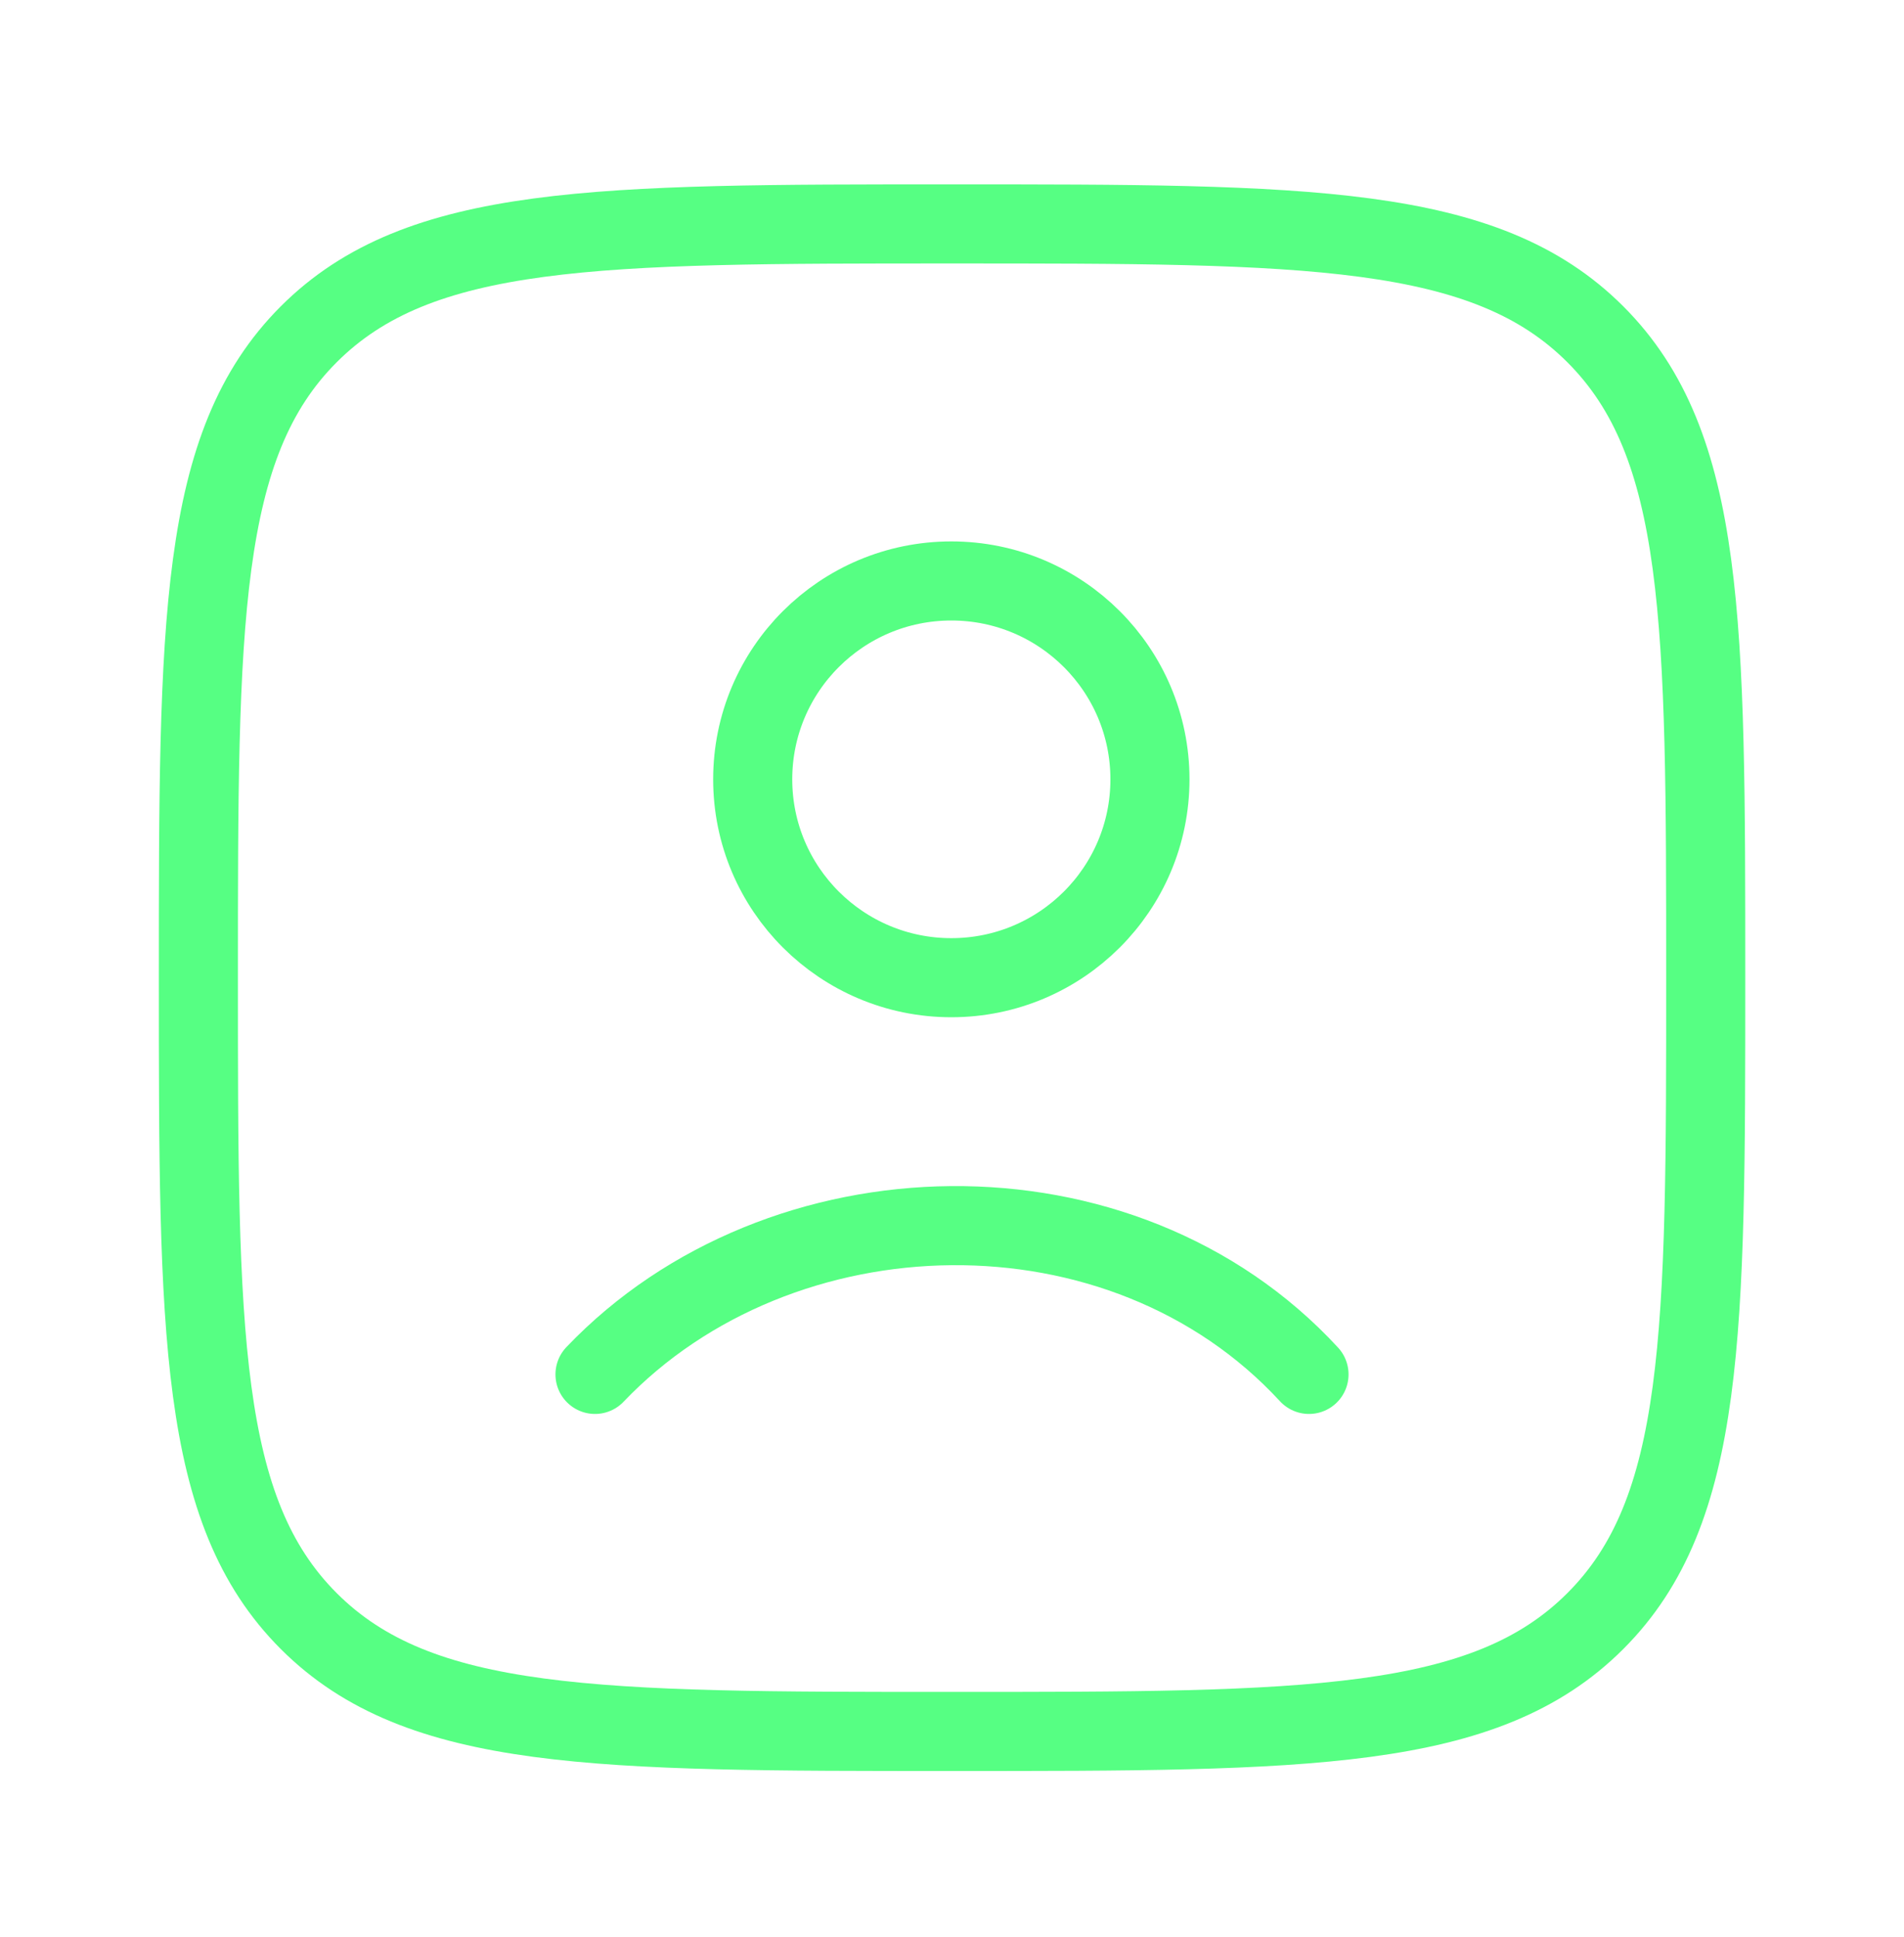
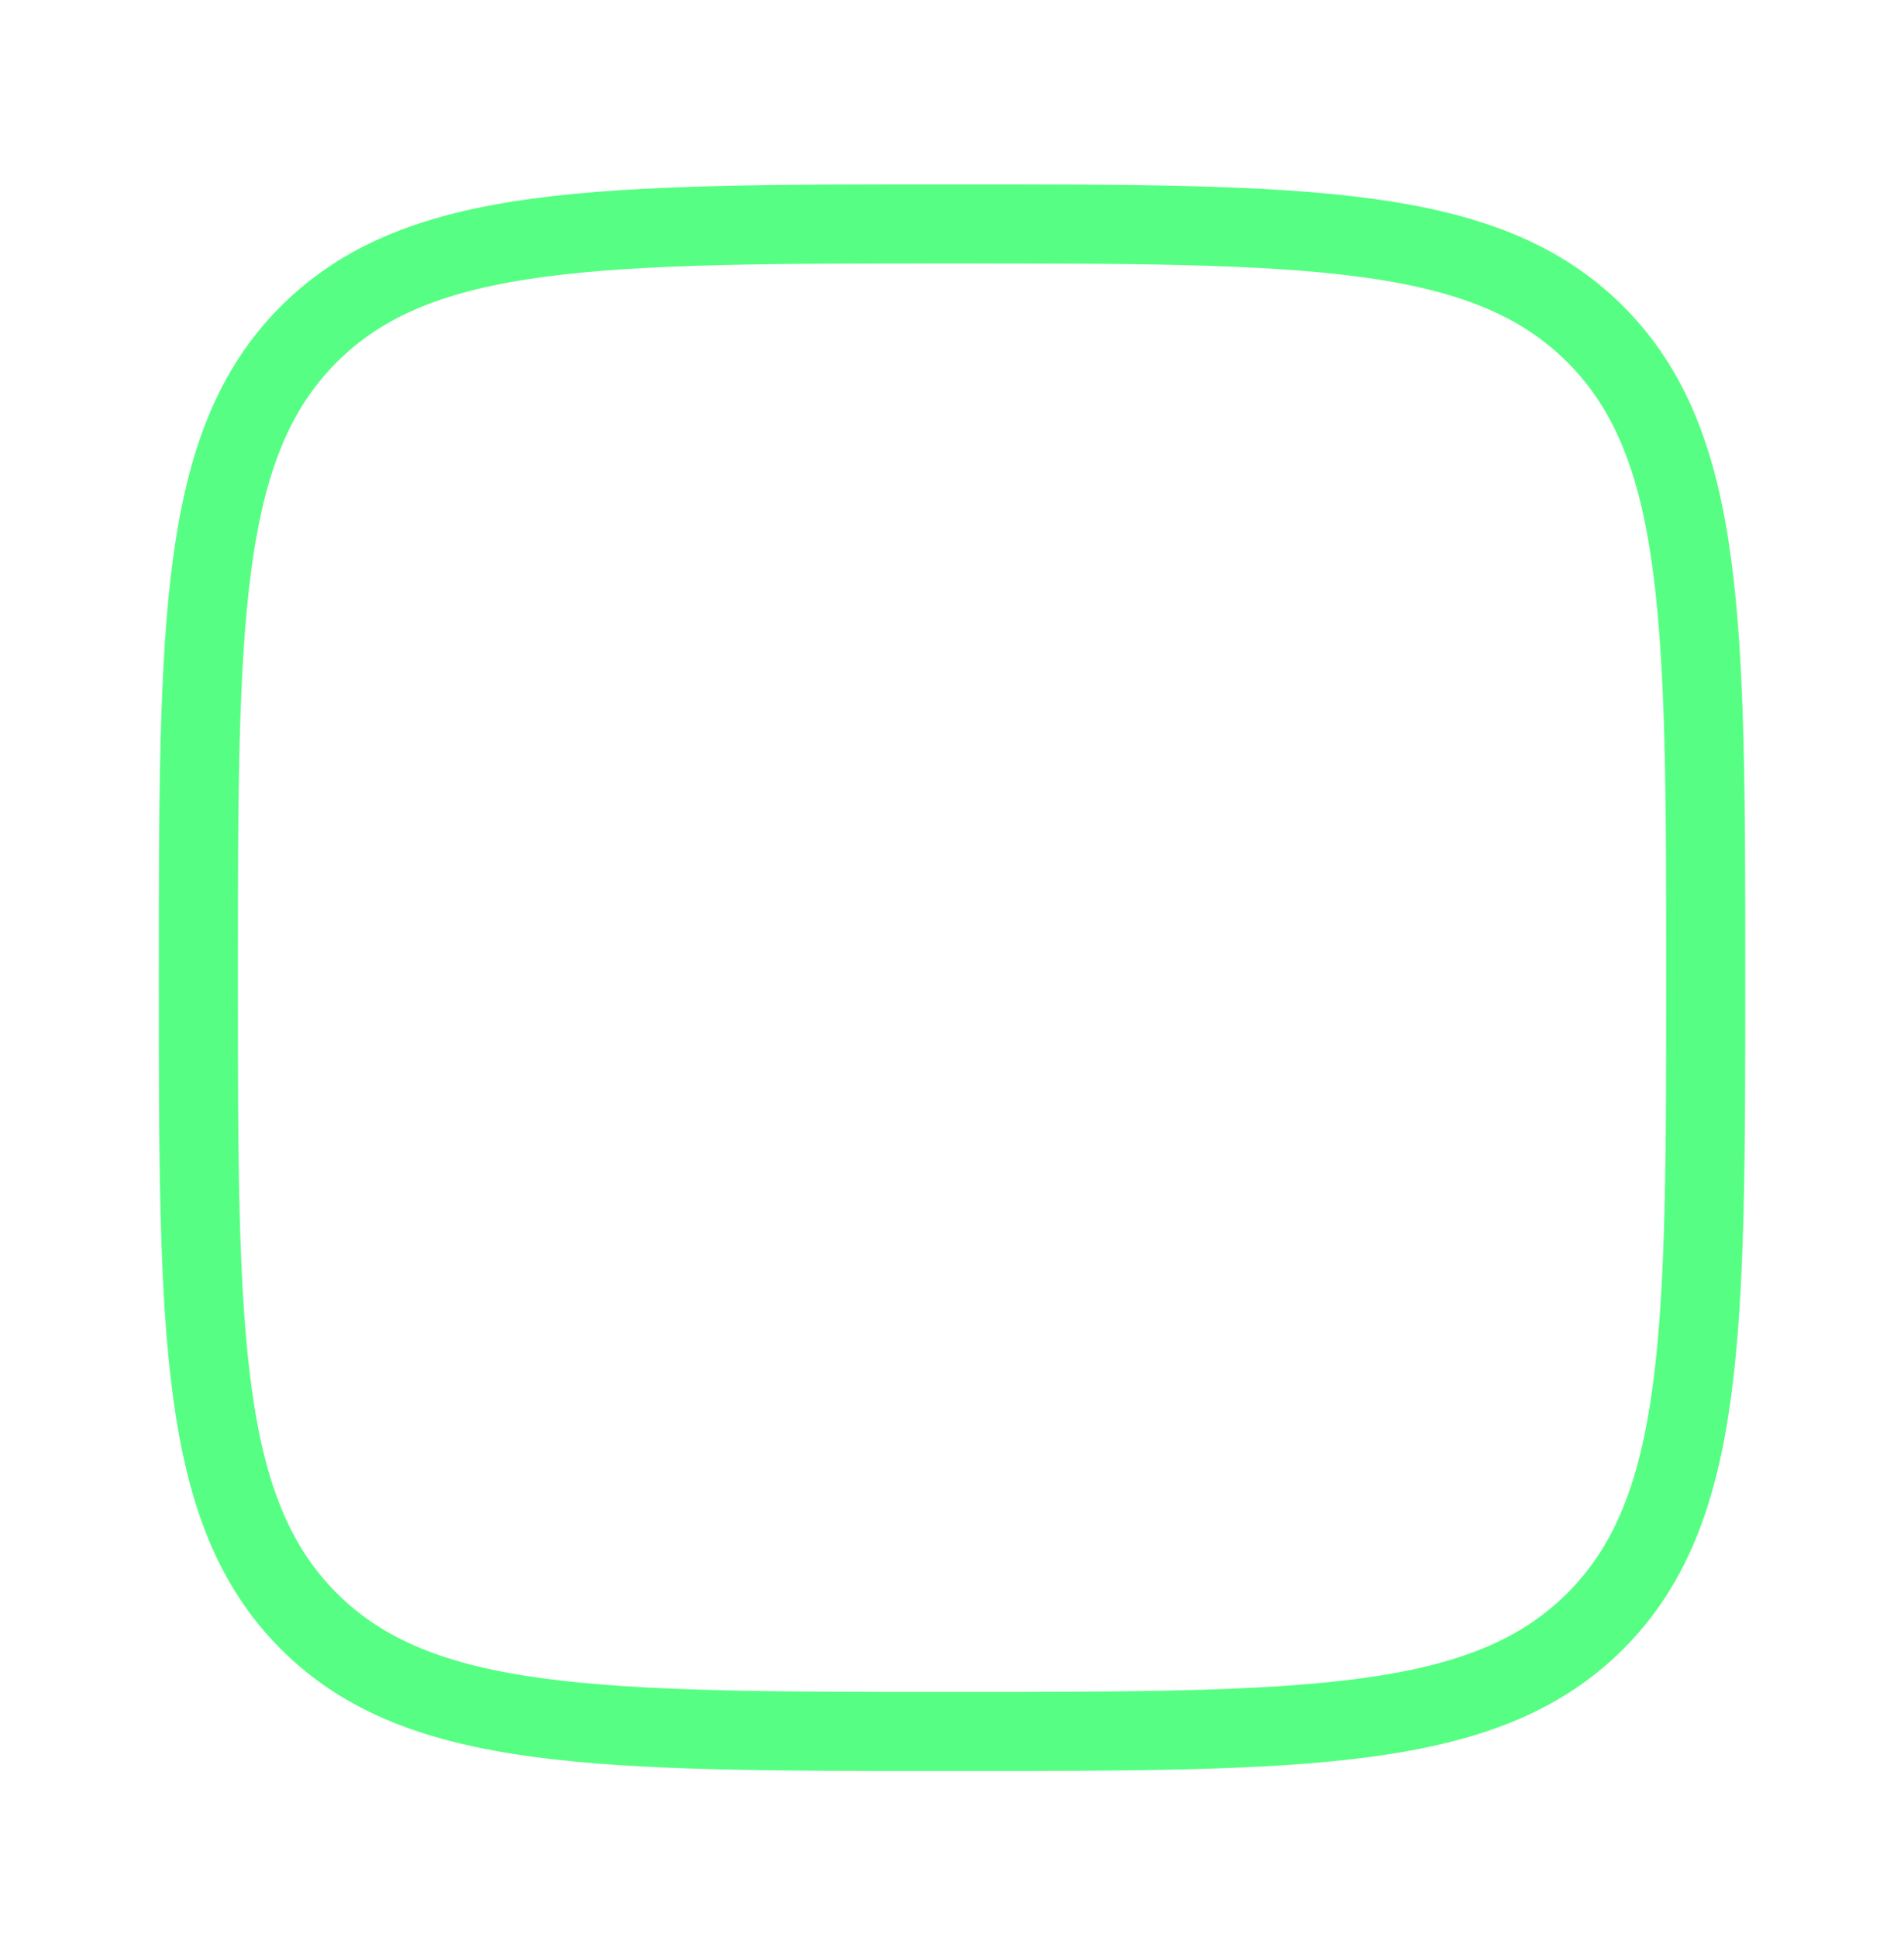
<svg xmlns="http://www.w3.org/2000/svg" width="58" height="59" viewBox="0 0 58 59" fill="none">
  <path d="M6.043 29.779C6.043 18.956 6.043 13.545 9.405 10.182C12.767 6.82 18.179 6.82 29.001 6.82C39.824 6.82 45.235 6.82 48.597 10.182C51.96 13.545 51.96 18.956 51.96 29.779C51.96 40.601 51.96 46.013 48.597 49.375C45.235 52.737 39.824 52.737 29.001 52.737C18.179 52.737 12.767 52.737 9.405 49.375C6.043 46.013 6.043 40.601 6.043 29.779Z" stroke="#56FF83" stroke-width="2.409" stroke-linecap="round" stroke-linejoin="round" />
-   <path d="M18.125 41.862C23.76 35.96 34.179 35.682 39.875 41.862M35.03 23.737C35.03 27.074 32.321 29.779 28.98 29.779C25.638 29.779 22.929 27.074 22.929 23.737C22.929 20.4 25.638 17.695 28.98 17.695C32.321 17.695 35.03 20.4 35.03 23.737Z" stroke="#56FF83" stroke-width="2.409" stroke-linecap="round" />
</svg>